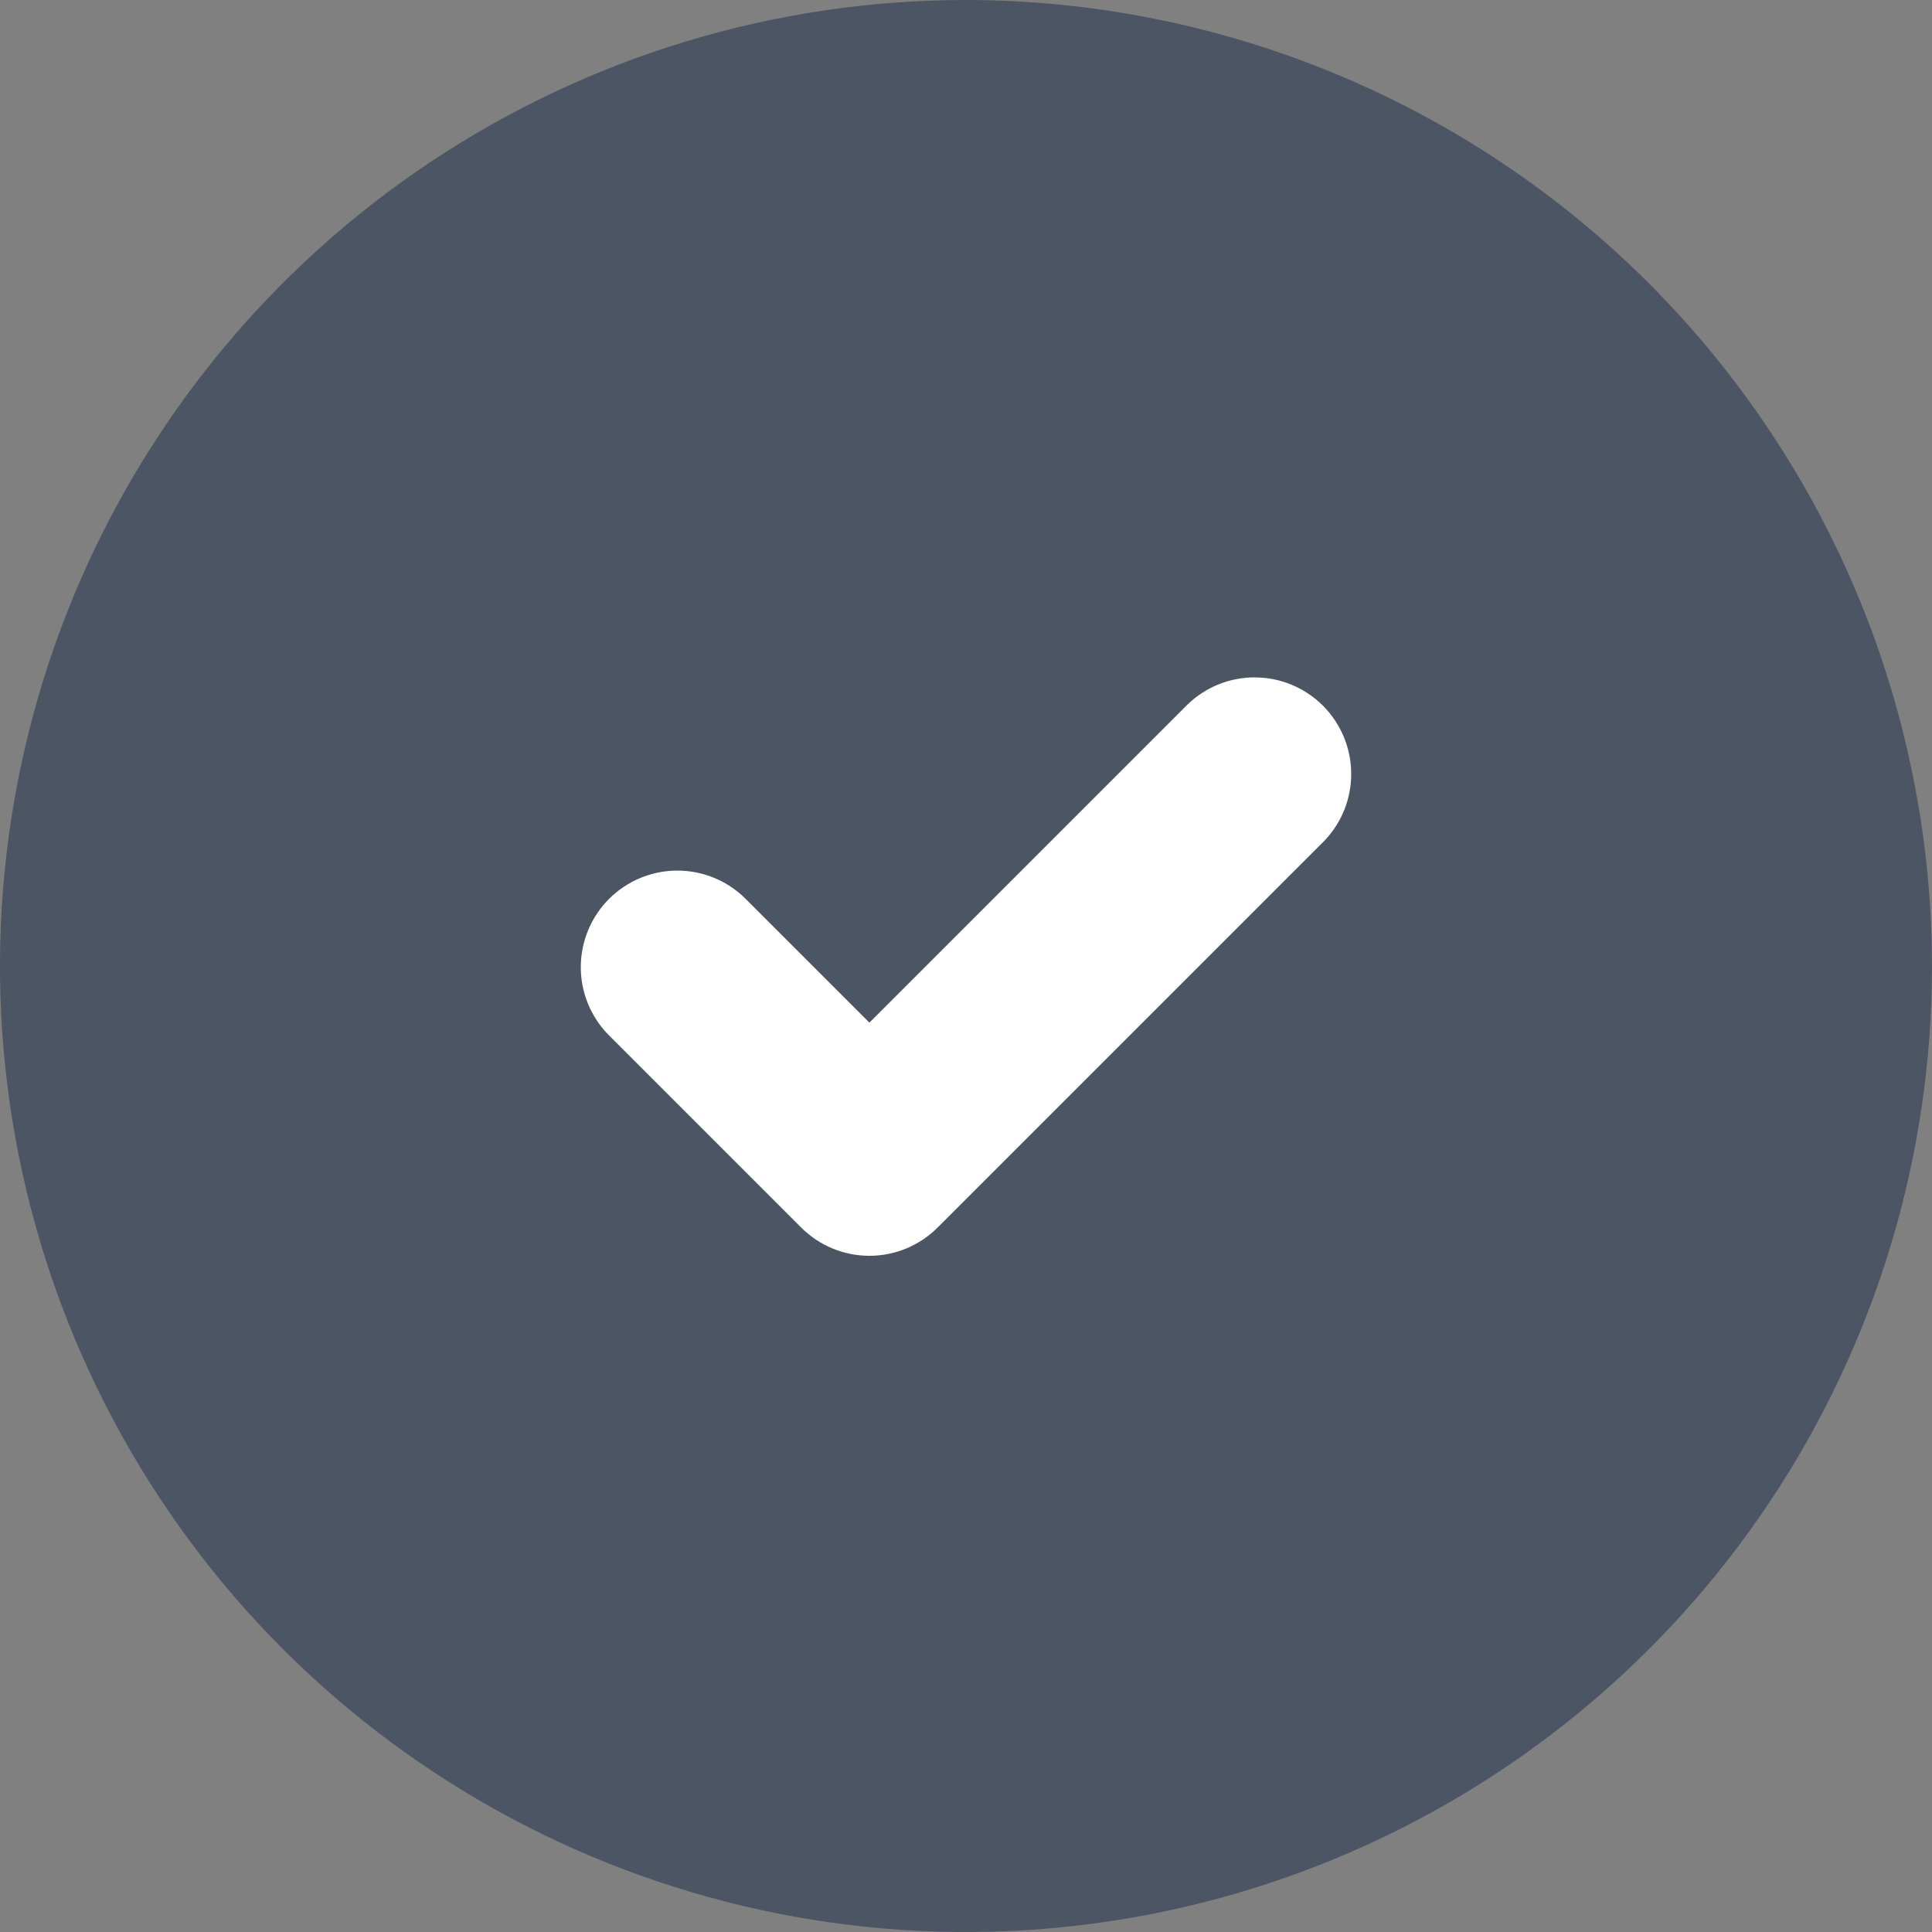
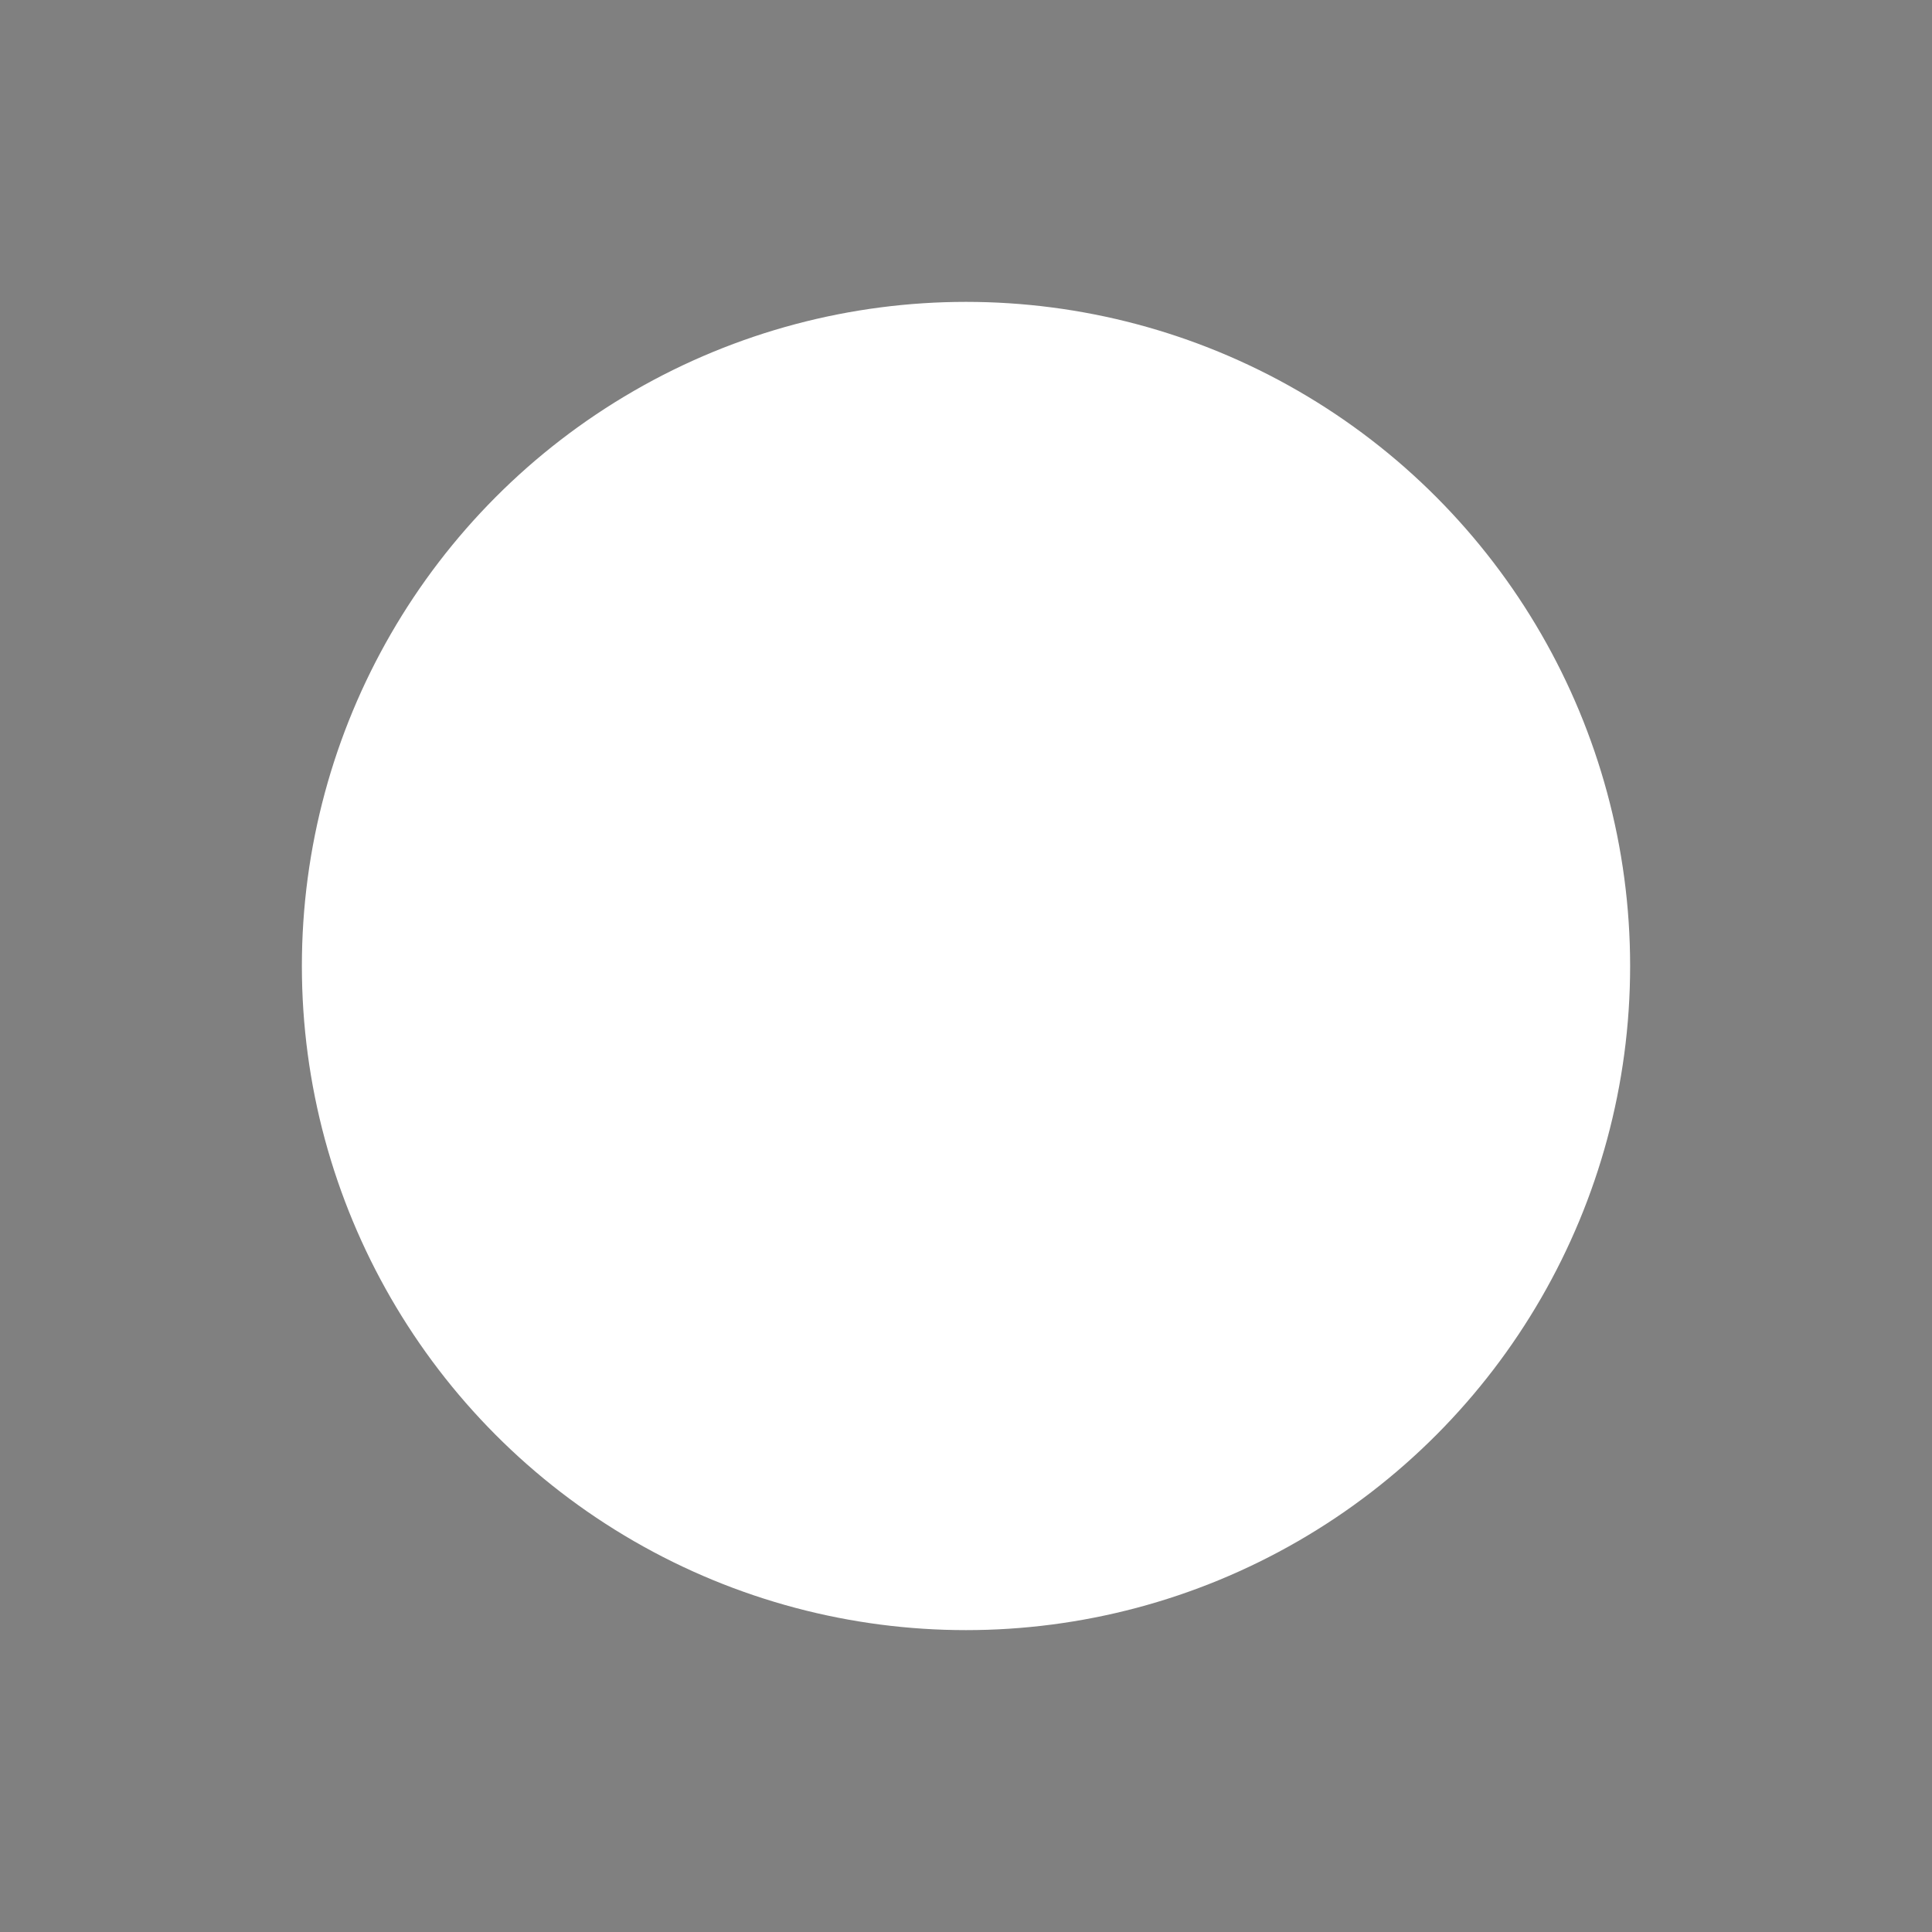
<svg xmlns="http://www.w3.org/2000/svg" width="32" height="32" viewBox="0 0 32 32" fill="none">
  <rect x="0" y="0" width="32" height="32" fill="#808080" stroke="none" />
  <circle cx="16" cy="16" r="11" fill="white" />
-   <path d="M16 0C12.835 0 9.742 0.938 7.111 2.696C4.48 4.455 2.429 6.953 1.218 9.877C0.007 12.801 -0.31 16.018 0.307 19.121C0.925 22.225 2.449 25.076 4.686 27.314C6.924 29.551 9.775 31.075 12.879 31.693C15.982 32.31 19.199 31.993 22.123 30.782C25.047 29.571 27.545 27.52 29.303 24.889C31.062 22.258 32 19.165 32 16C31.995 11.758 30.308 7.691 27.309 4.691C24.309 1.692 20.242 0.005 16 0ZM21.931 13.931L15.531 20.331C15.231 20.631 14.824 20.8 14.4 20.8C13.976 20.8 13.569 20.631 13.269 20.331L10.069 17.131C9.777 16.829 9.616 16.425 9.62 16.006C9.623 15.586 9.792 15.185 10.088 14.888C10.385 14.592 10.786 14.423 11.206 14.42C11.625 14.416 12.029 14.577 12.331 14.869L14.4 16.938L19.669 11.669C19.971 11.377 20.375 11.216 20.794 11.22C21.214 11.223 21.615 11.392 21.912 11.688C22.208 11.985 22.377 12.386 22.38 12.806C22.384 13.225 22.223 13.629 21.931 13.931Z" fill="#4B5563" />
</svg>